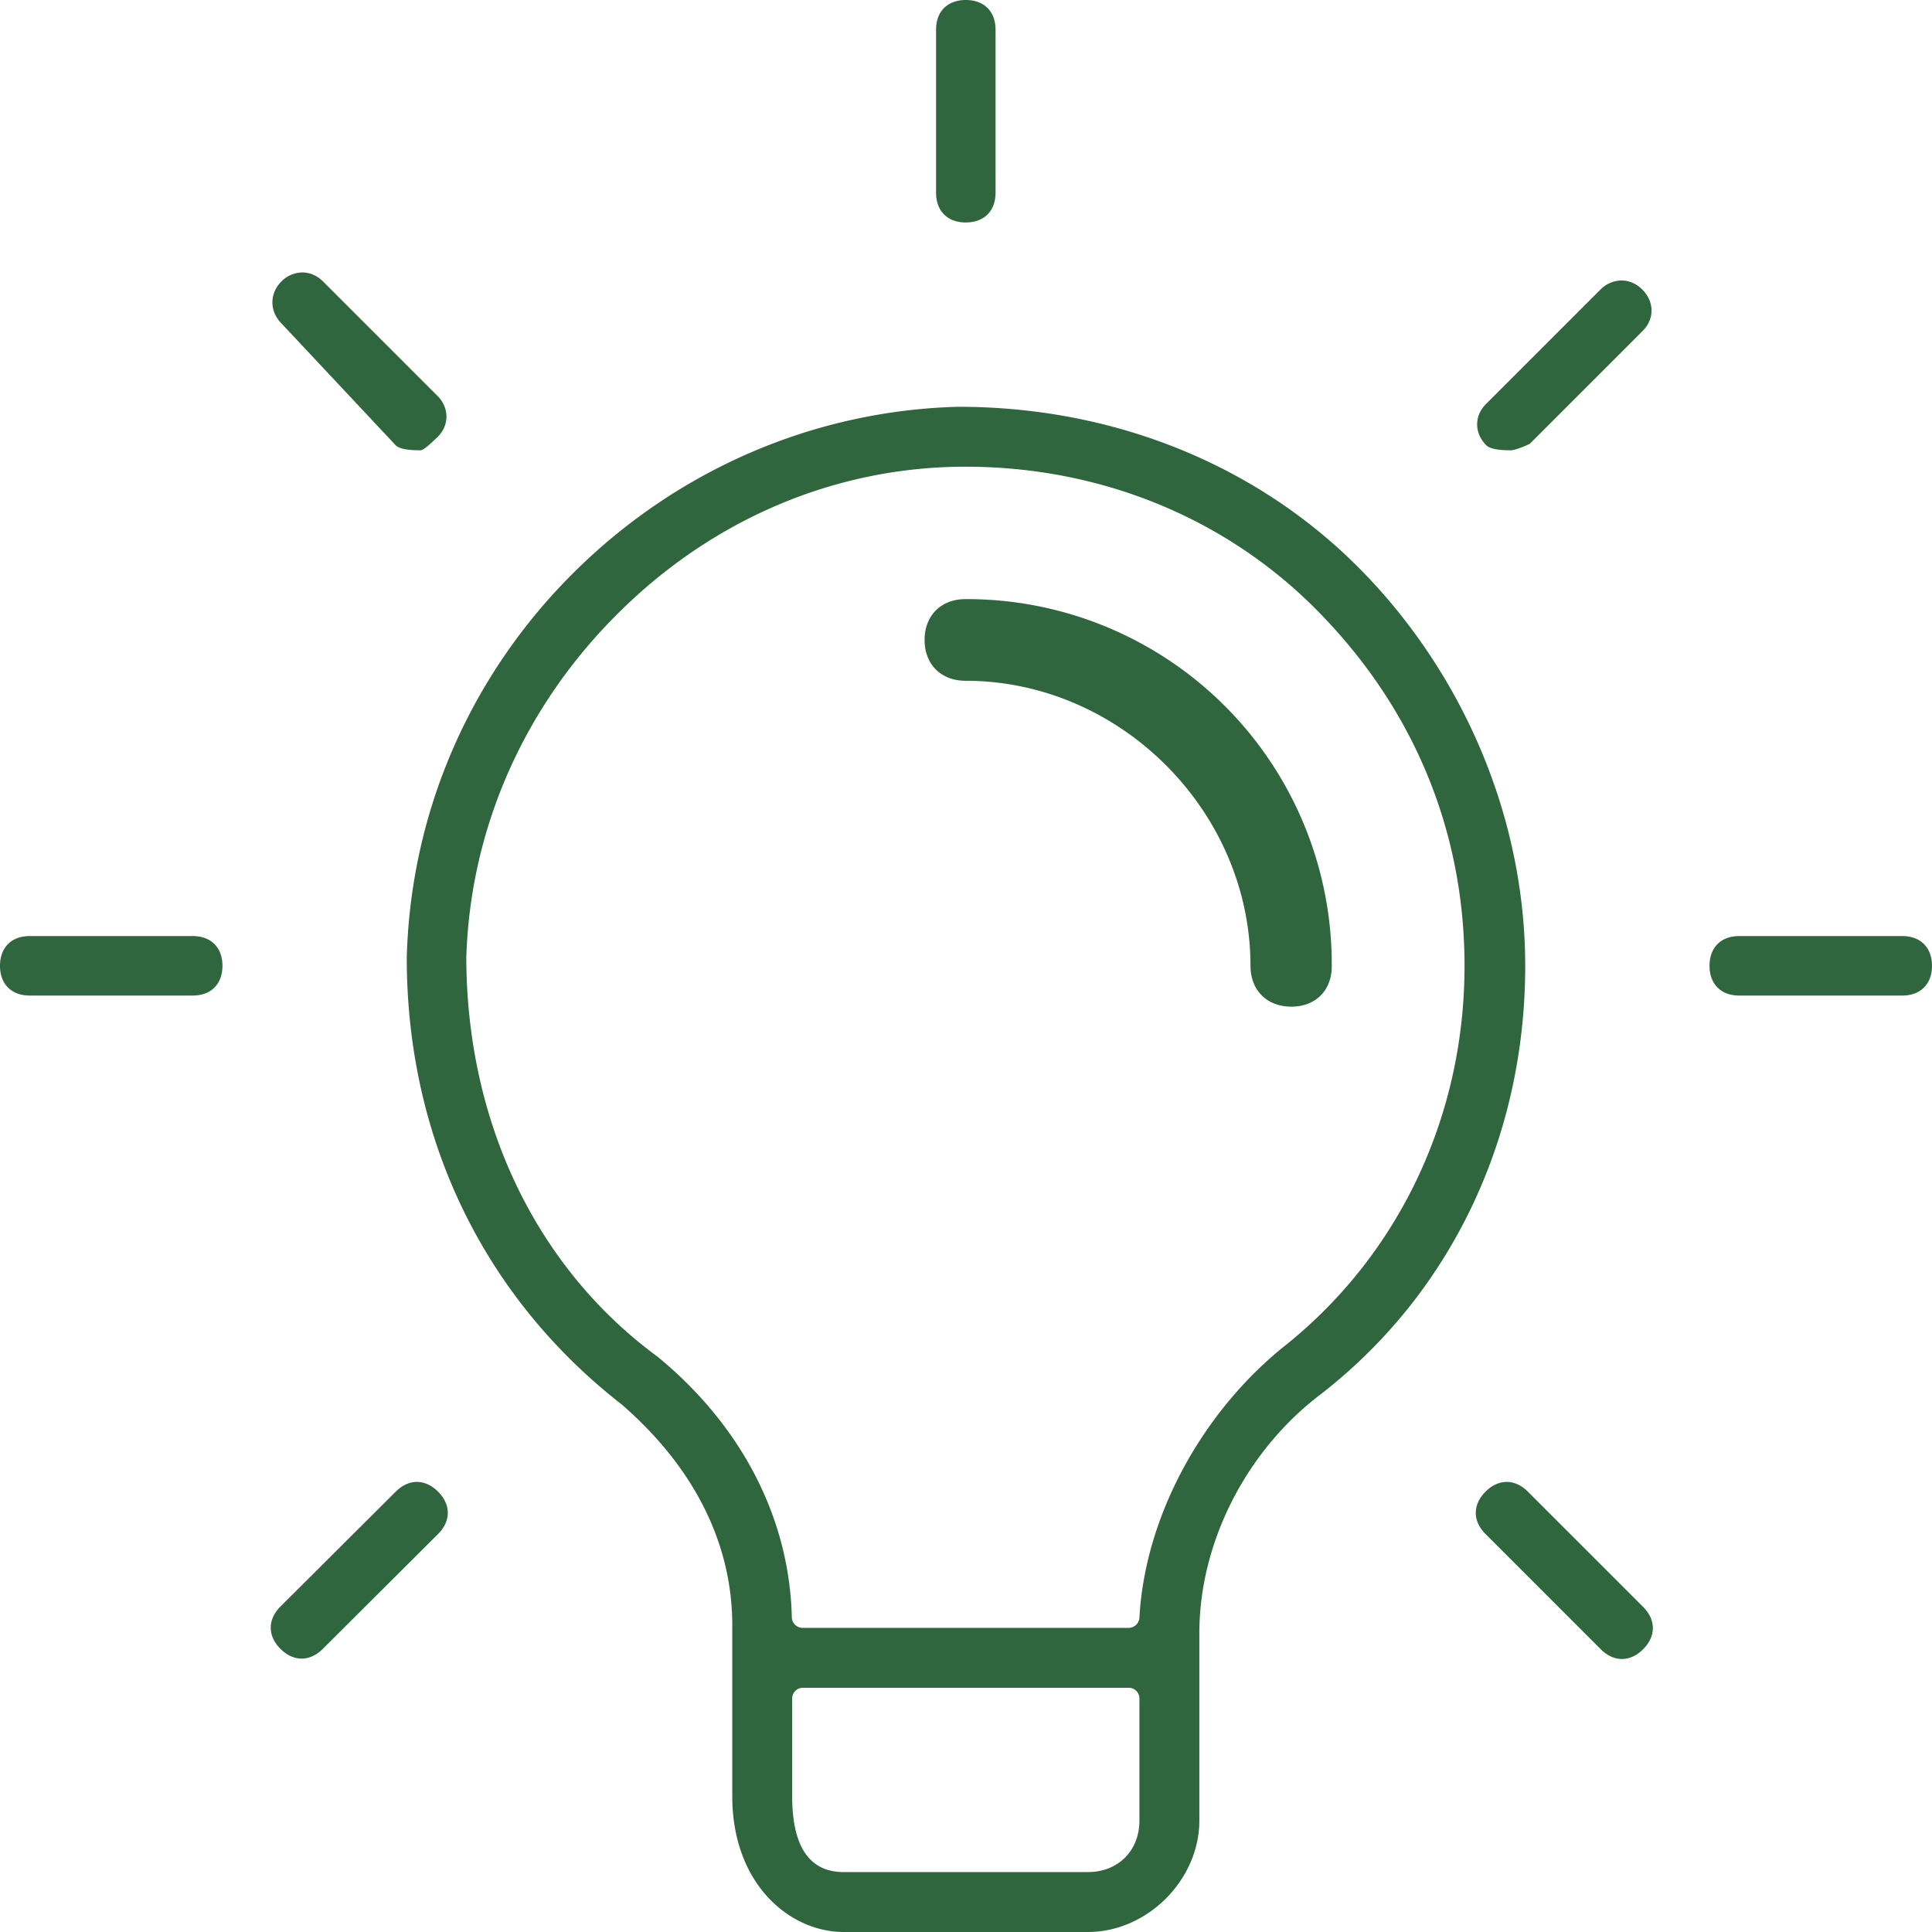
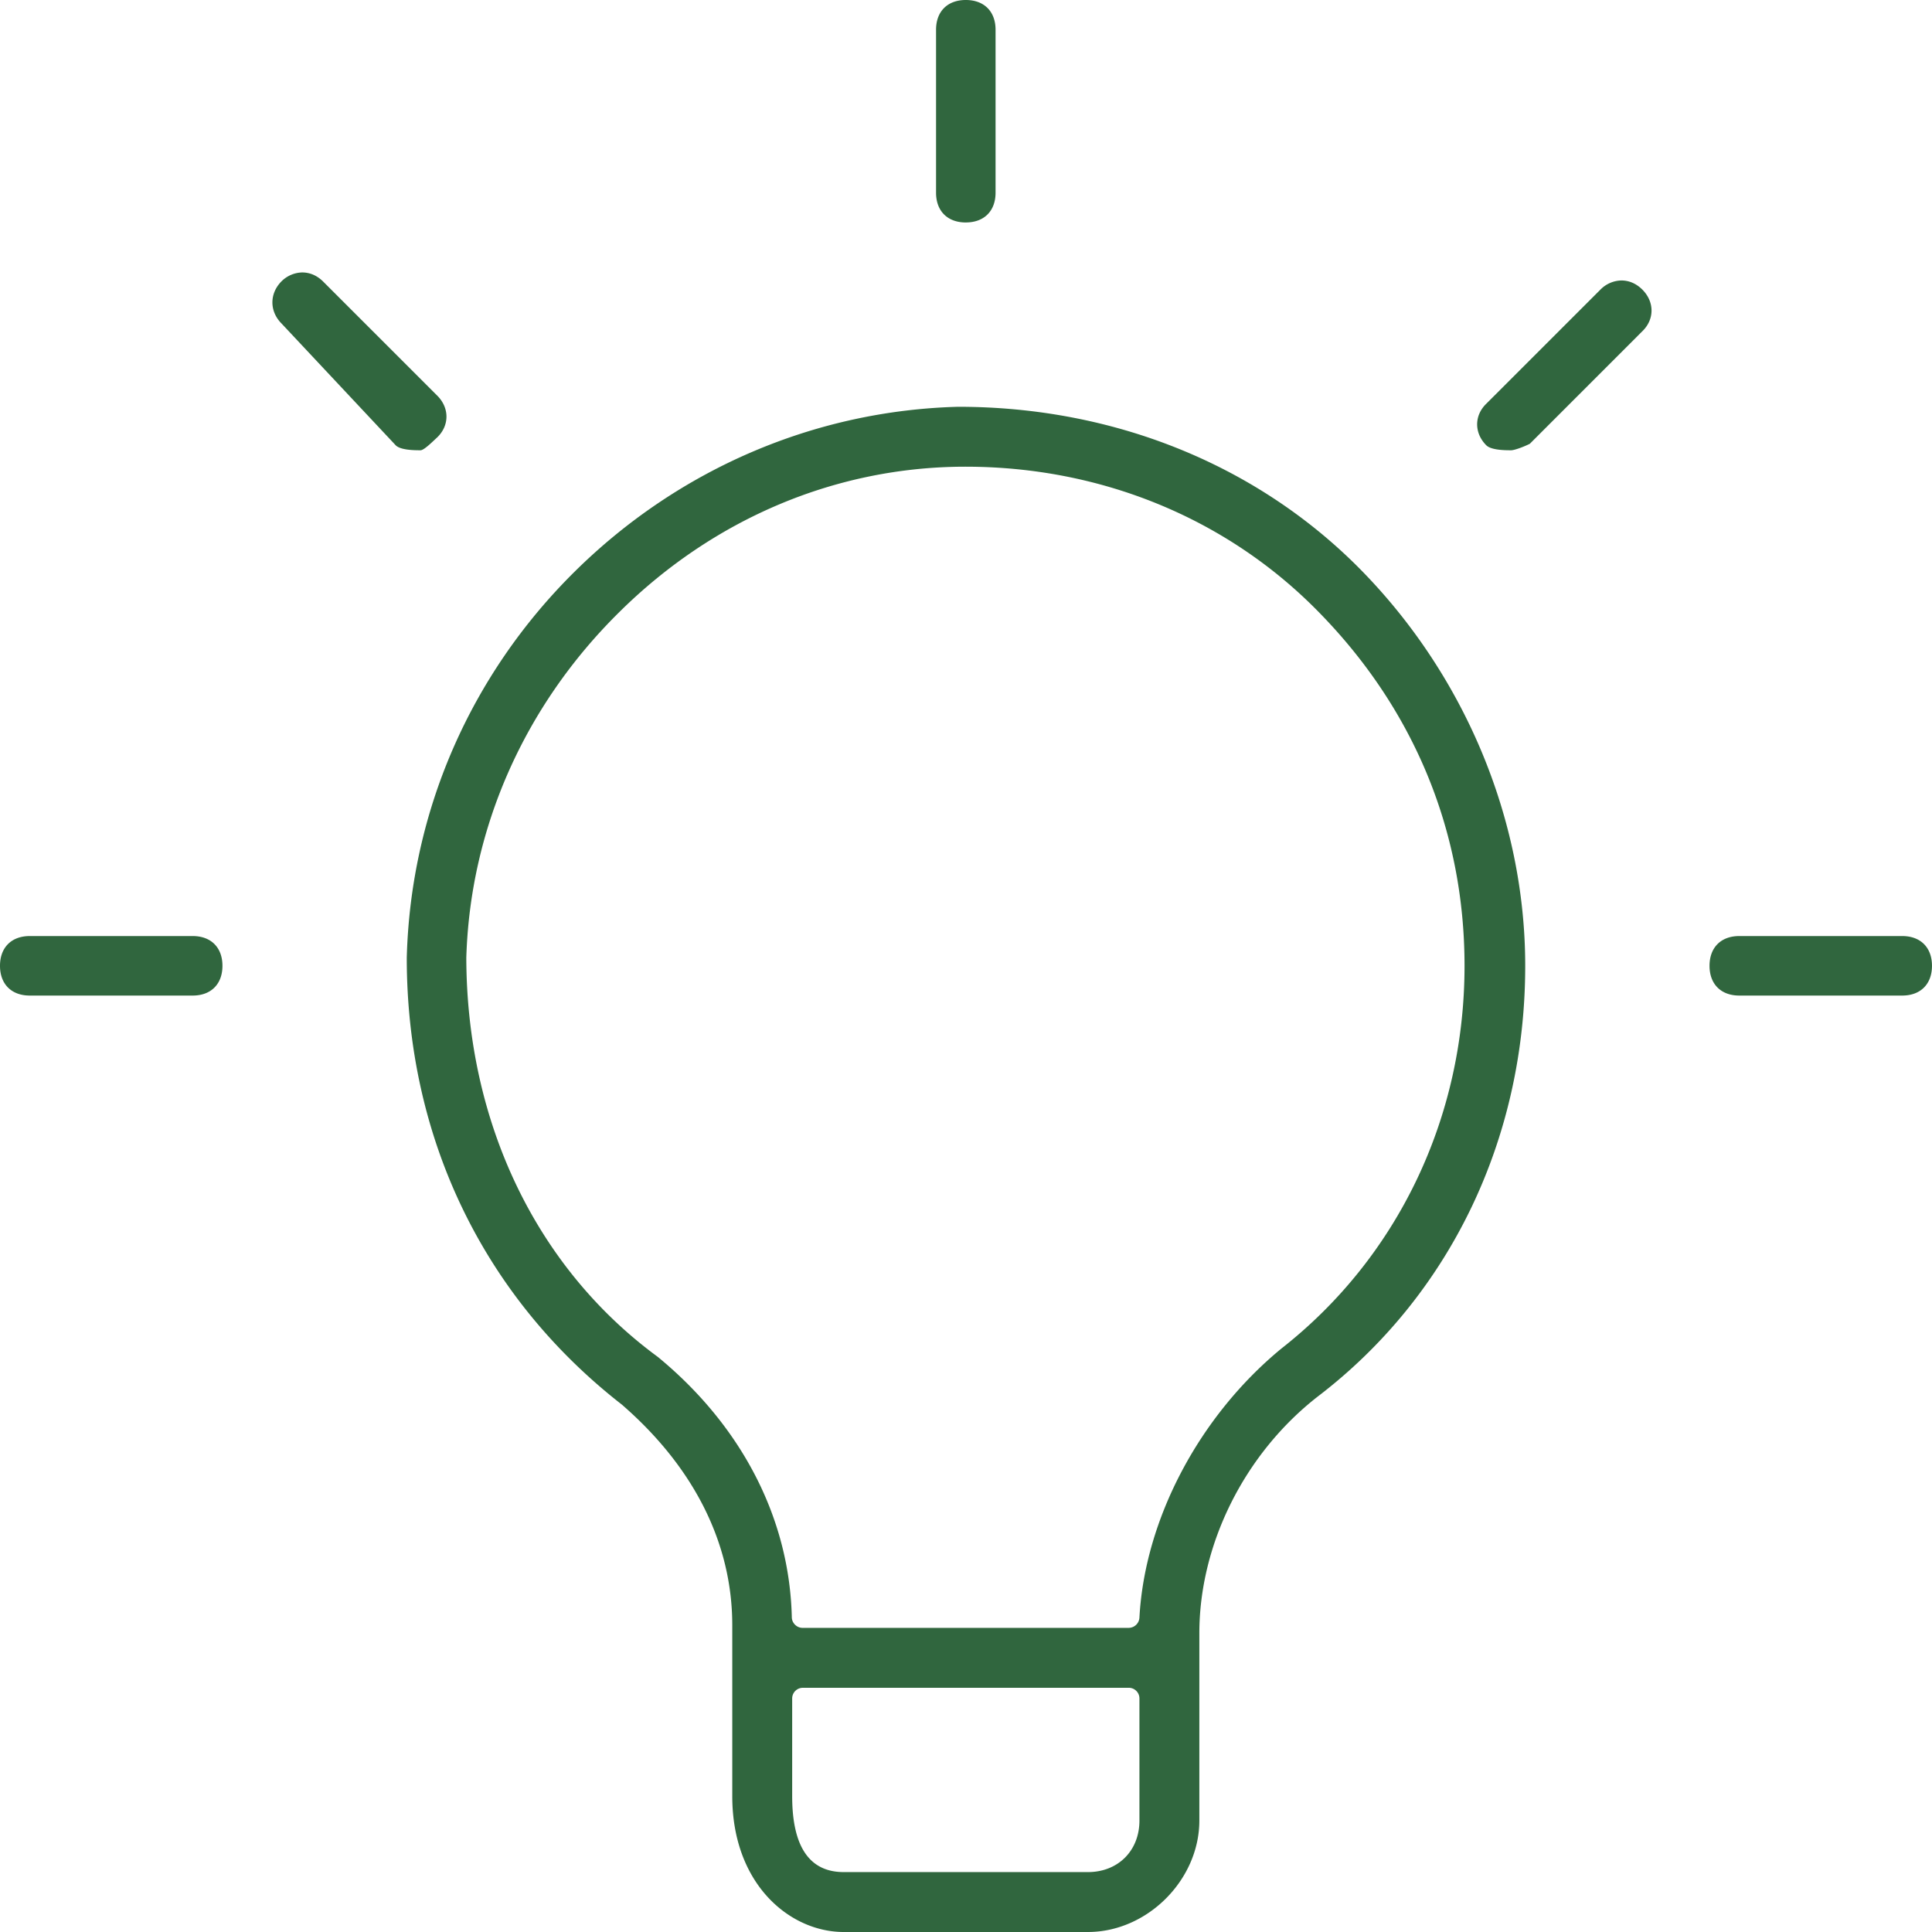
<svg xmlns="http://www.w3.org/2000/svg" width="100" height="100" fill="none">
  <path d="M43.67 100c-2.785 0-5.768-2.469-5.768-7.031V84.12c0-4.207-1.955-8.137-5.668-11.377l-.02-.02c-7.19-5.589-11.16-13.825-11.16-23.148.198-7.545 3.28-14.635 8.691-19.988 5.353-5.293 12.404-8.335 19.85-8.532 7.98 0 15.327 2.943 20.66 8.256 5.51 5.51 8.69 13.055 8.69 20.68 0 8.966-3.91 17.084-10.744 22.298-3.773 2.943-6.123 7.624-6.123 12.246v9.698c0 3.061-2.686 5.767-5.768 5.767H43.67Zm-2.114-12.64a.552.552 0 0 0-.553.552v5.057c0 2.607.89 3.93 2.667 3.93h12.64c1.56 0 2.667-1.106 2.667-2.666v-6.32a.552.552 0 0 0-.553-.554H41.556Zm-7.505-17.125c4.345 3.575 6.814 8.355 6.933 13.47 0 .297.256.553.553.553h16.887a.562.562 0 0 0 .553-.533c.276-5.096 3.1-10.429 7.347-13.924 6.024-4.721 9.48-11.95 9.48-19.81 0-7.052-2.685-13.451-7.742-18.508-4.72-4.72-11.159-7.327-18.092-7.327-6.656 0-13.016 2.666-17.934 7.545-4.898 4.839-7.703 11.179-7.9 17.874.02 8.513 3.614 16.038 9.915 20.66Zm15.939-58.72c-.948 0-1.54-.593-1.54-1.54V1.54c0-.947.591-1.54 1.54-1.54.948 0 1.54.593 1.54 1.54v8.434c0 .948-.592 1.54-1.54 1.54Zm28.225 11.791c-.277 0-1.027 0-1.284-.257-.632-.632-.632-1.54 0-2.153l5.906-5.905a1.563 1.563 0 0 1 1.086-.474c.395 0 .77.158 1.086.474.632.632.632 1.54 0 2.152l-5.826 5.827c-.356.178-.81.336-.968.336Zm11.81 28.224c-.948 0-1.54-.592-1.54-1.54 0-.948.592-1.54 1.54-1.54h8.434c.948 0 1.54.592 1.54 1.54 0 .948-.592 1.54-1.54 1.54h-8.434Zm-88.485 0c-.947 0-1.54-.592-1.54-1.54 0-.948.593-1.54 1.54-1.54h8.434c.948 0 1.54.592 1.54 1.54 0 .948-.592 1.54-1.54 1.54H1.541Zm20.225-28.224c-.276 0-1.027 0-1.283-.257l-5.906-6.3c-.632-.633-.632-1.541-.02-2.173a1.563 1.563 0 0 1 1.087-.474c.395 0 .77.158 1.086.474l5.906 5.905c.632.632.632 1.54 0 2.153-.277.257-.692.672-.87.672Z" fill="#30663E" />
-   <path d="M66.838 52.104c-1.264 0-2.113-.85-2.113-2.113 0-8-6.735-14.755-14.754-14.755-1.264 0-2.114-.849-2.114-2.113s.85-2.113 2.114-2.113a18.89 18.89 0 0 1 18.96 18.96c.02 1.285-.829 2.134-2.093 2.134ZM76.89 79.4c-.671-.671-.671-1.52 0-2.192.672-.672 1.521-.672 2.193 0l5.965 5.965c.671.671.671 1.52 0 2.192-.672.672-1.521.672-2.193 0L76.89 79.4Zm-56.408-2.192c.672-.672 1.521-.672 2.192 0 .672.671.672 1.52 0 2.192l-5.964 5.945c-.672.672-1.521.672-2.193 0-.671-.671-.671-1.52 0-2.192l5.965-5.945Z" fill="#30663E" />
</svg>